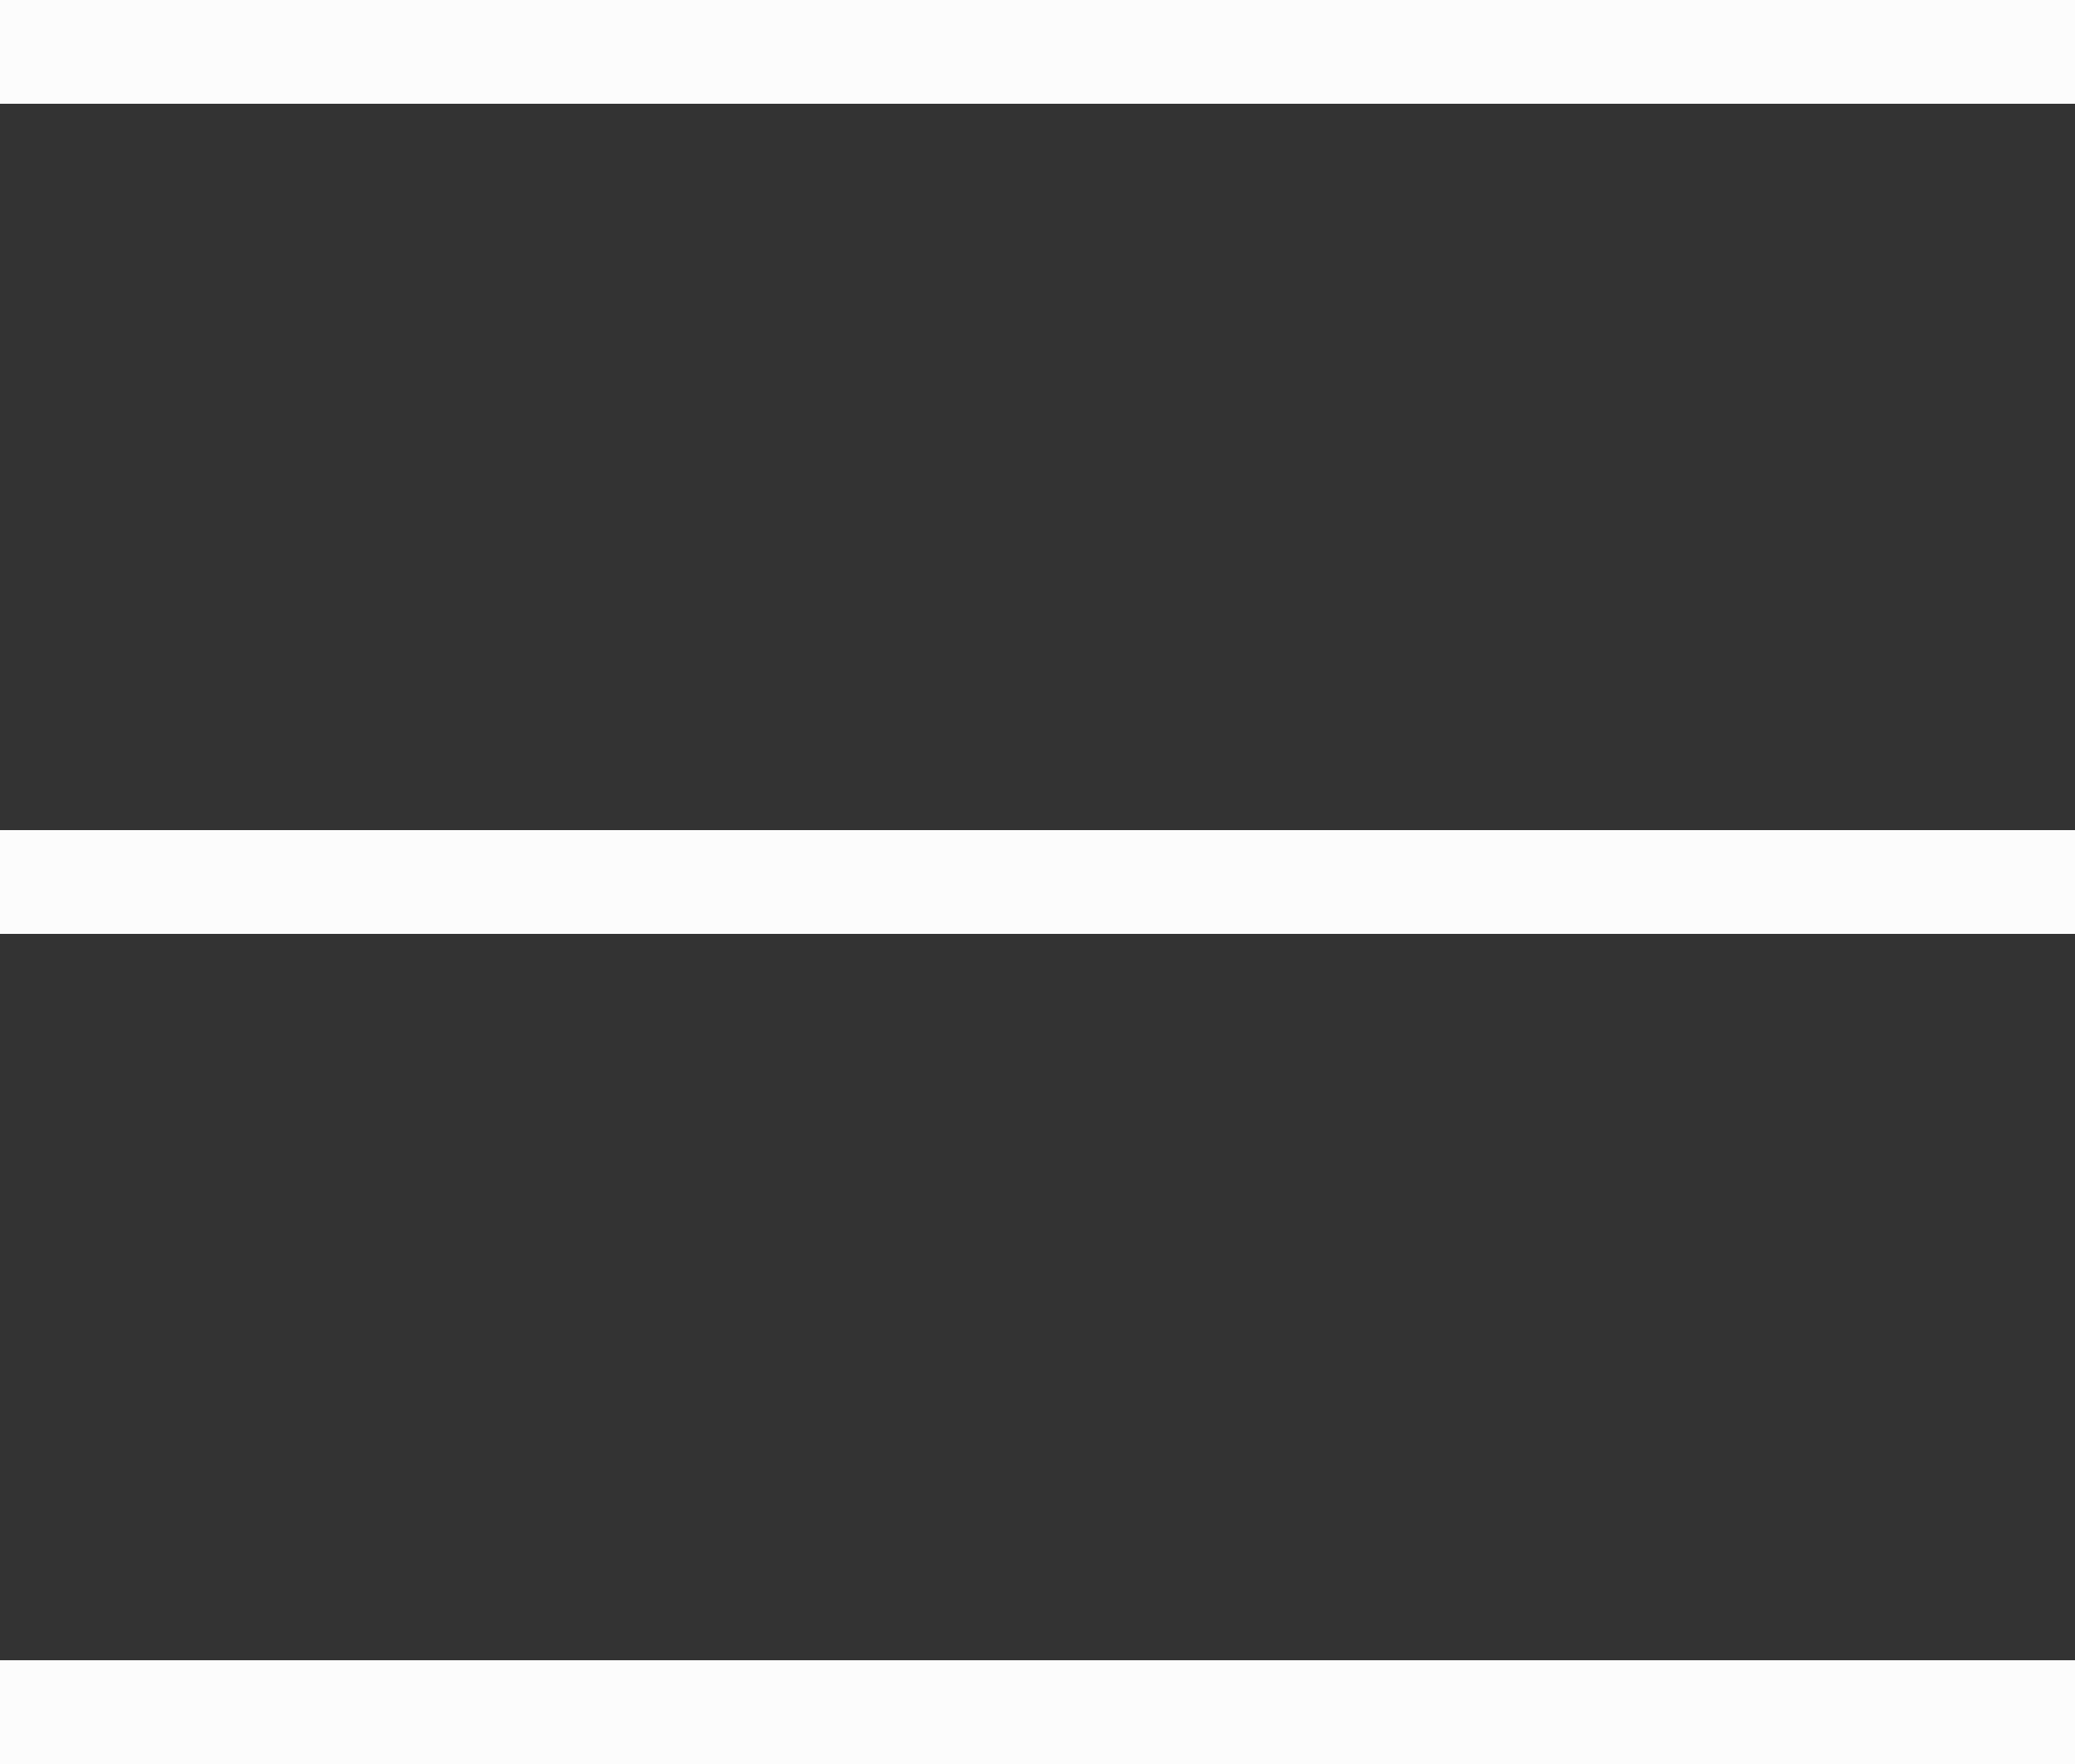
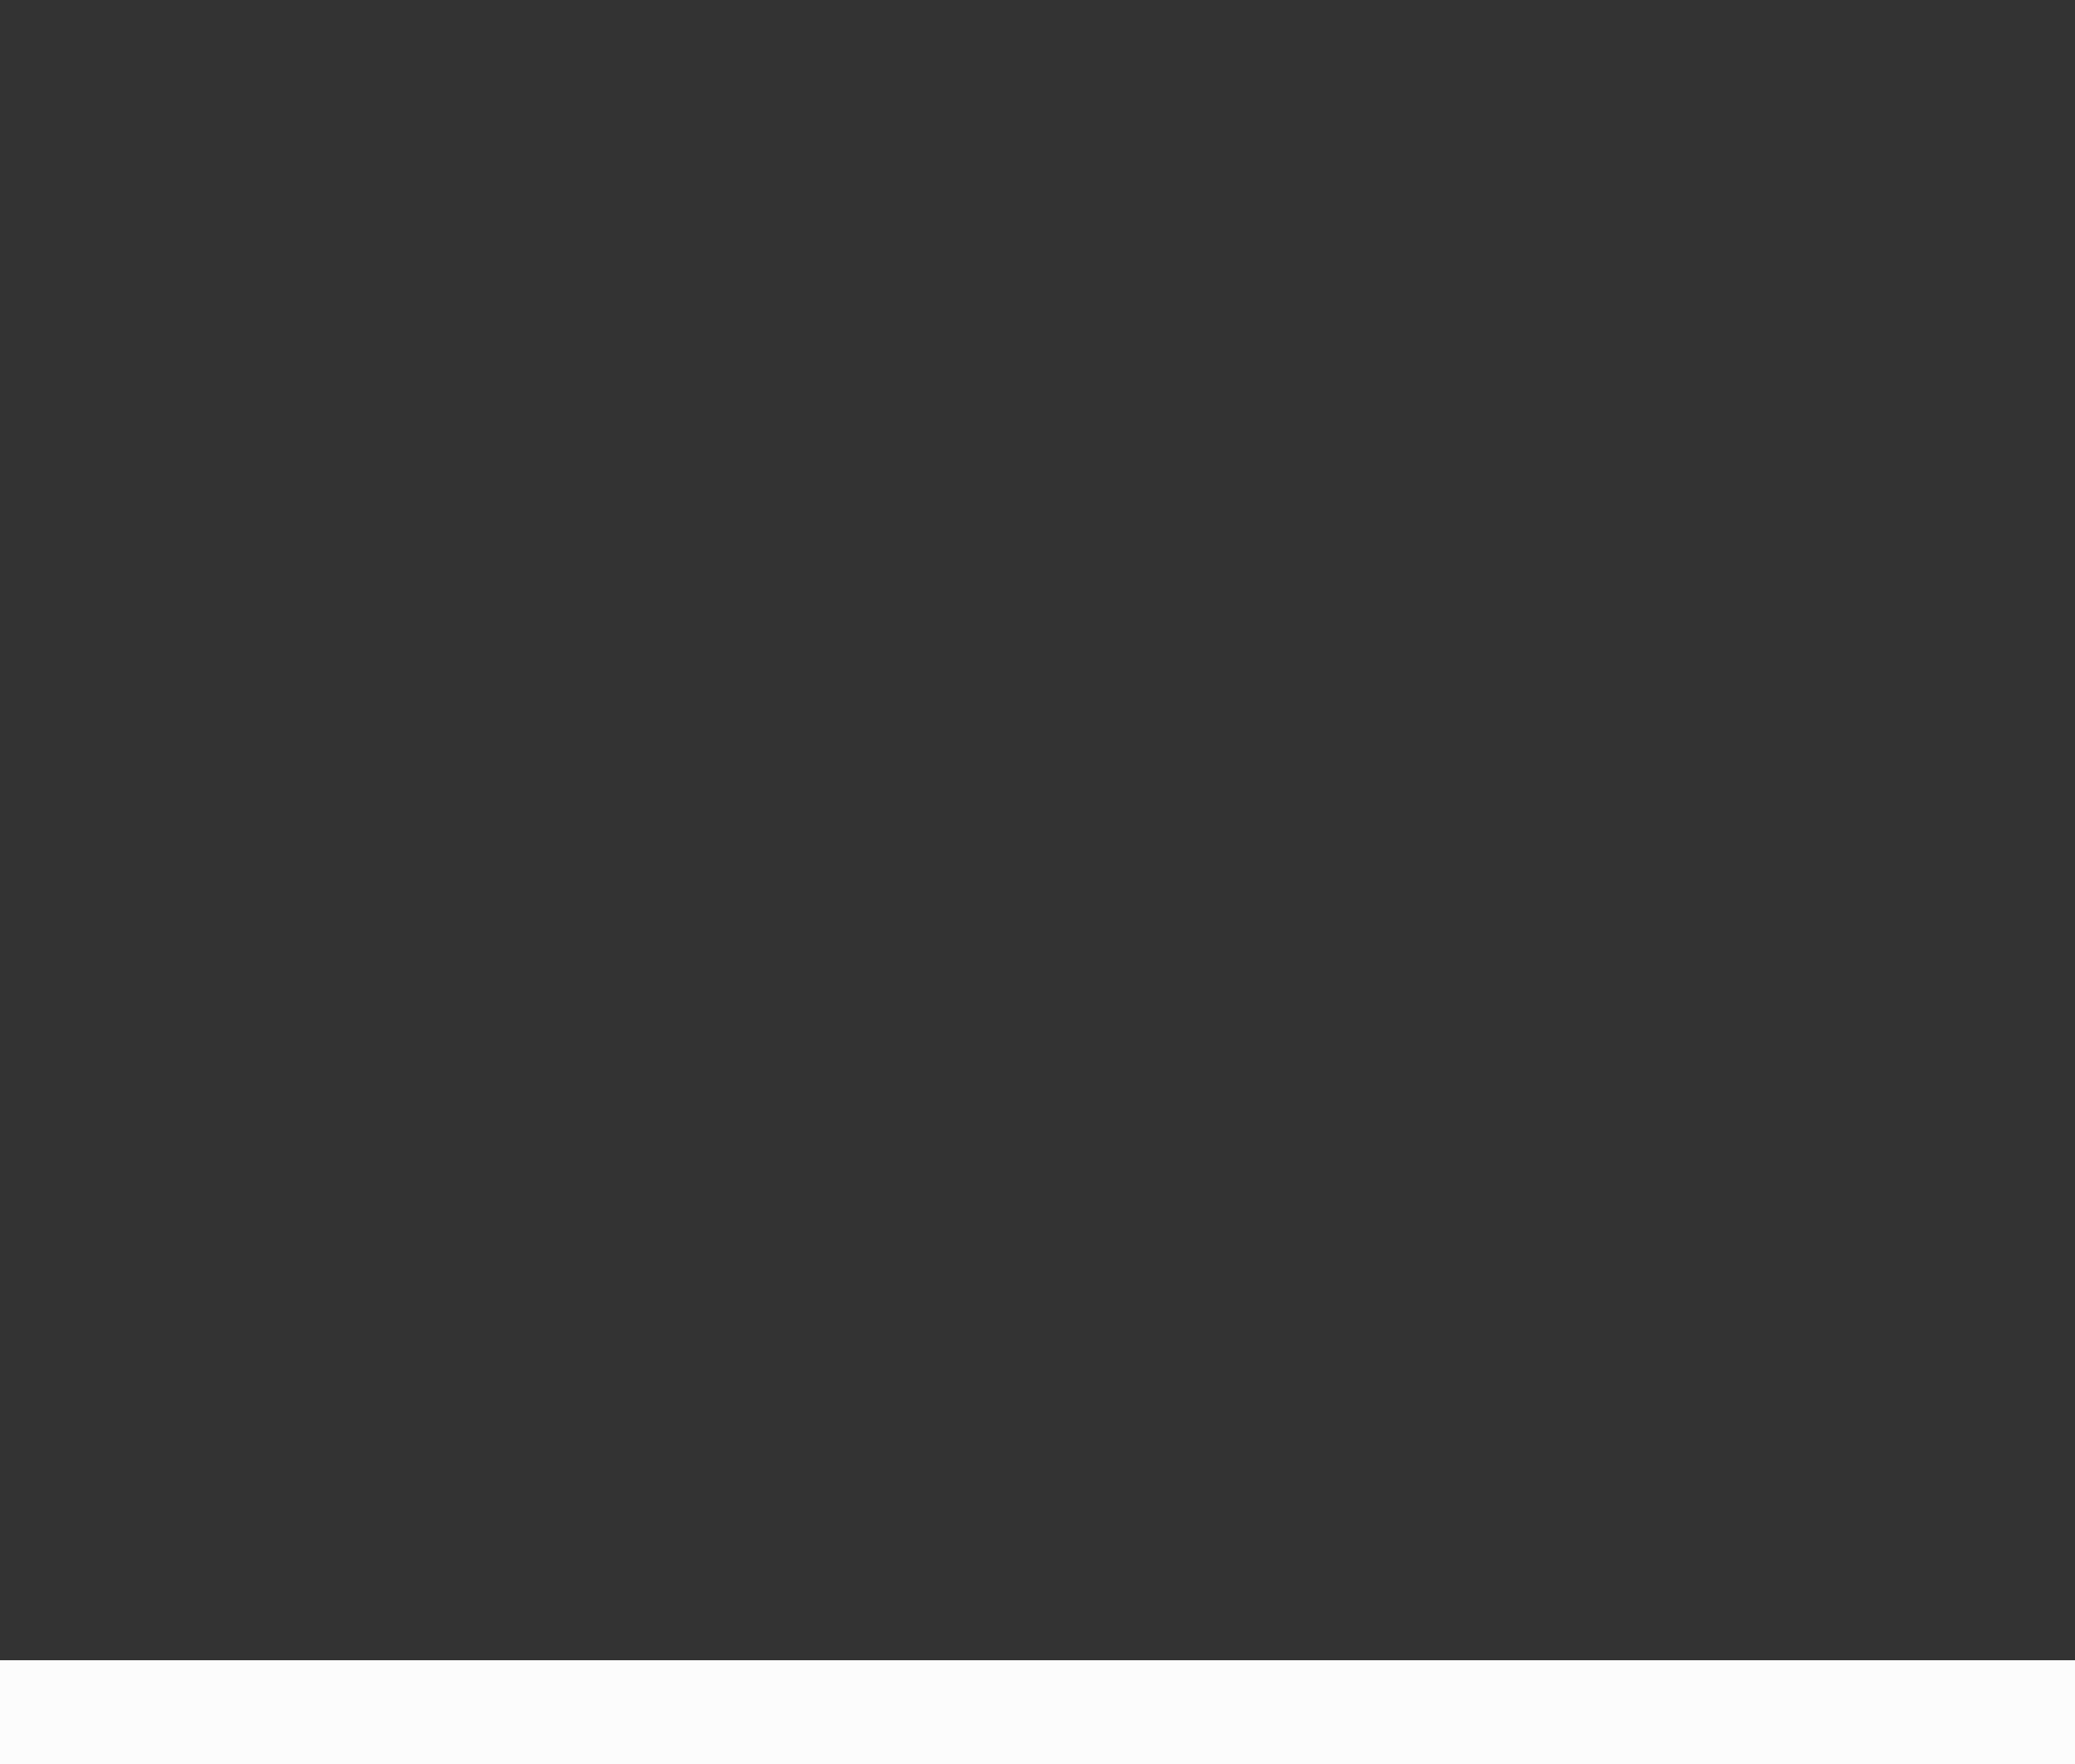
<svg xmlns="http://www.w3.org/2000/svg" width="20" height="17" viewBox="0 0 20 17" fill="none">
  <rect x="0" y="0" width="20" height="17" fill="#333333" stroke="none" />
-   <line y1="0.5" x2="20" y2="0.5" stroke="#FCFCFC" />
-   <line x1="-4.37114e-08" y1="8.5" x2="20" y2="8.5" stroke="#FCFCFC" />
  <line x1="-4.37114e-08" y1="16.5" x2="20" y2="16.5" stroke="#FCFCFC" />
</svg>